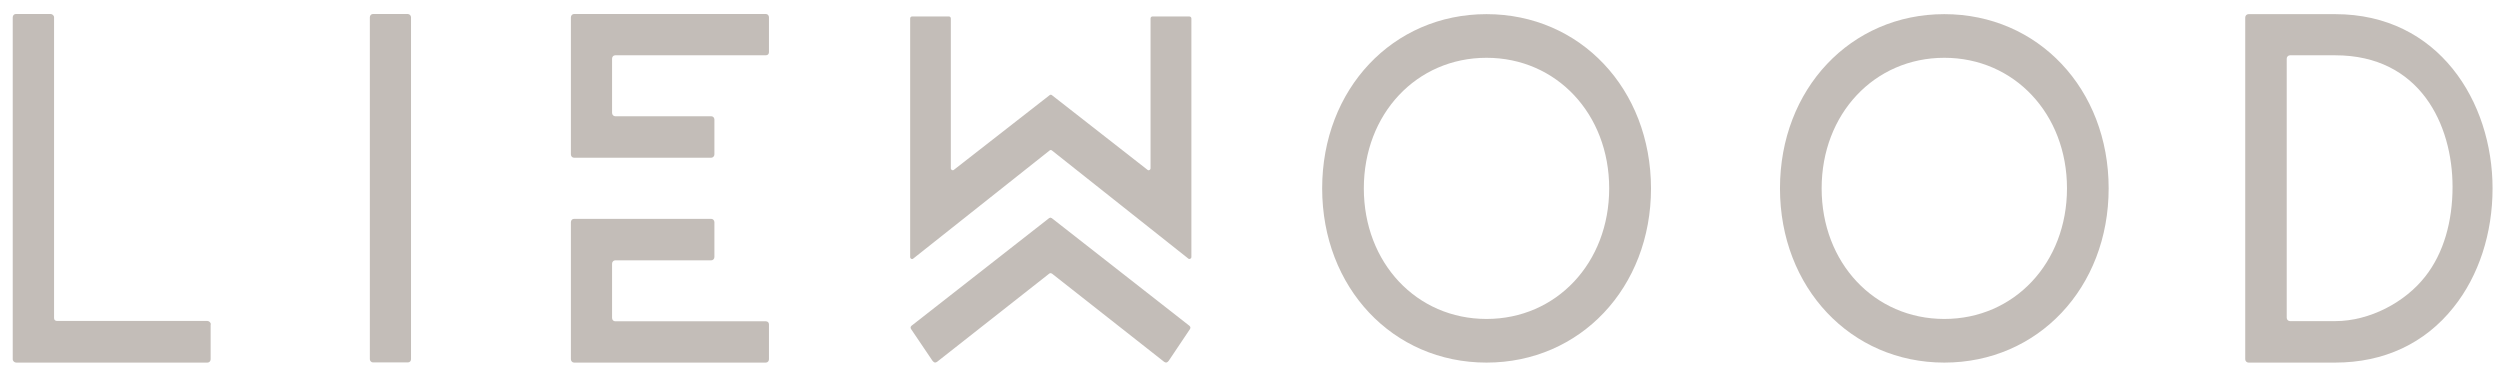
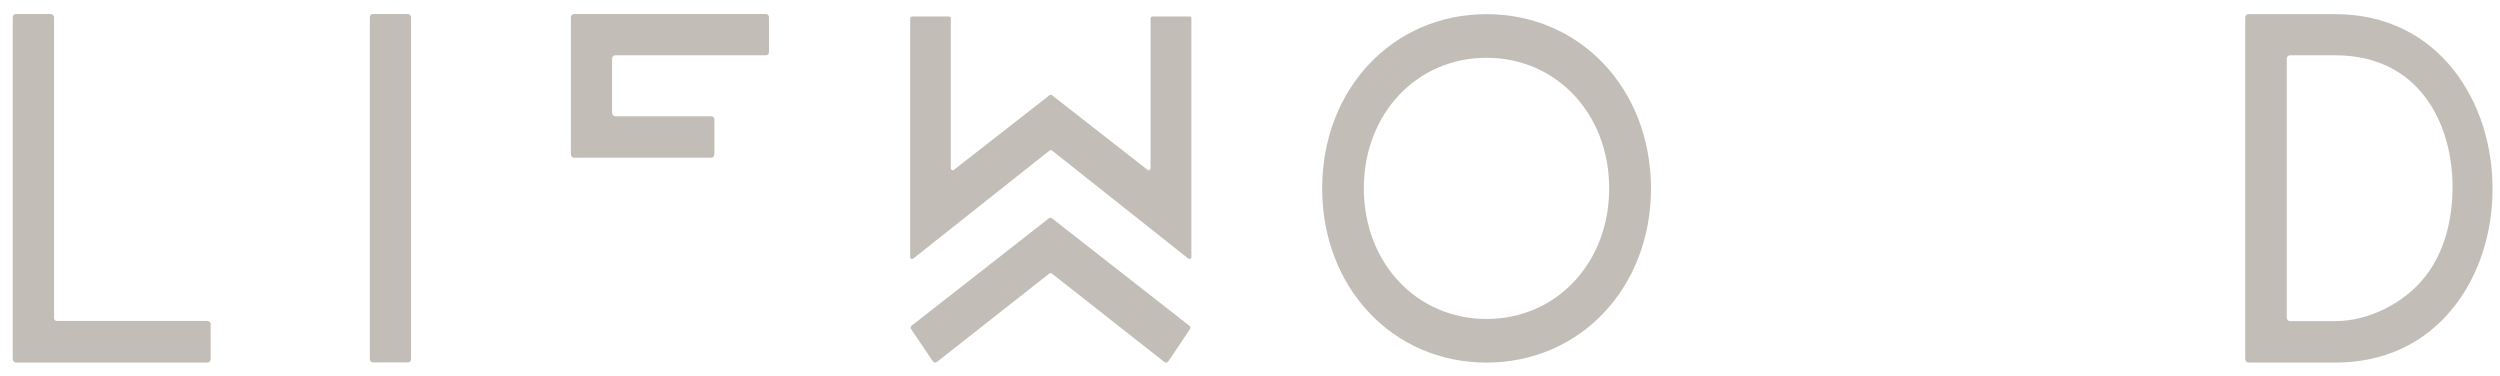
<svg xmlns="http://www.w3.org/2000/svg" fill="none" viewBox="0 0 299 45" height="45" width="299">
  <path fill="#C3BDB8" d="M25.192 38.844V42.968C25.192 43.187 25.034 43.366 24.816 43.366H1.938C1.74 43.366 1.523 43.187 1.523 42.968V2.071C1.523 1.852 1.681 1.673 1.898 1.673H6.051C6.249 1.673 6.466 1.852 6.466 2.071V38.008C6.466 38.306 6.644 38.386 6.842 38.386H24.796C24.994 38.386 25.212 38.565 25.212 38.784" />
  <path fill="#C3BDB8" d="M49.158 2.071V42.968C49.158 43.187 49 43.346 48.782 43.346H44.61C44.412 43.346 44.234 43.167 44.234 42.968V2.071C44.234 1.852 44.392 1.673 44.61 1.673H48.782C49 1.693 49.158 1.872 49.158 2.071Z" />
  <path fill="#C3BDB8" d="M177.786 38.147C169.422 38.147 163.114 31.433 163.114 22.529C163.114 13.625 169.422 6.912 177.786 6.912C186.151 6.912 192.459 13.625 192.459 22.529C192.459 31.433 186.151 38.147 177.786 38.147ZM177.786 1.692C166.575 1.692 158.131 10.656 158.131 22.529C158.131 34.402 166.575 43.366 177.786 43.366C188.998 43.366 197.461 34.402 197.461 22.529C197.442 10.637 188.998 1.692 177.786 1.692Z" />
-   <path fill="#C3BDB8" d="M232.54 38.147C224.176 38.147 217.868 31.433 217.868 22.529C217.868 13.625 224.176 6.912 232.54 6.912C240.905 6.912 247.212 13.625 247.212 22.529C247.212 31.433 240.905 38.147 232.54 38.147ZM232.54 1.692C221.328 1.692 212.885 10.656 212.885 22.529C212.885 34.402 221.348 43.366 232.54 43.366C243.752 43.366 252.195 34.402 252.195 22.529C252.195 10.637 243.752 1.692 232.54 1.692Z" />
  <path fill="#C3BDB8" d="M279.286 38.406H273.887C273.67 38.406 273.492 38.226 273.492 38.007V7.011C273.492 6.792 273.67 6.613 273.887 6.613H279.286C289.449 6.613 293.325 14.919 293.325 22.35C293.325 26.453 292.277 30.258 290.062 33.067C287.65 36.154 283.418 38.406 279.286 38.406ZM279.286 1.692H268.924C268.707 1.692 268.529 1.872 268.529 2.091V42.967C268.529 43.186 268.707 43.366 268.924 43.366H279.286C285.119 43.366 290.023 41.075 293.463 36.732C296.469 32.967 298.11 27.907 298.11 22.529C298.11 12.171 291.664 1.692 279.286 1.692Z" />
  <path fill="#C3BDB8" d="M91.968 2.071C91.968 1.852 91.81 1.673 91.592 1.673H68.655C68.457 1.673 68.279 1.852 68.279 2.071V18.466C68.279 18.685 68.437 18.864 68.655 18.864H85.067C85.265 18.864 85.443 18.685 85.443 18.466V14.302C85.443 14.083 85.284 13.904 85.067 13.904H73.578C73.381 13.904 73.203 13.725 73.203 13.505V7.011C73.203 6.792 73.361 6.613 73.578 6.613H91.592C91.83 6.613 91.968 6.454 91.968 6.235" />
-   <path fill="#C3BDB8" d="M91.968 42.968C91.968 43.187 91.81 43.366 91.592 43.366H68.655C68.457 43.366 68.279 43.187 68.279 42.968V26.573C68.279 26.354 68.437 26.175 68.655 26.175H85.067C85.265 26.175 85.443 26.354 85.443 26.573V30.737C85.443 30.956 85.284 31.135 85.067 31.135H73.578C73.381 31.135 73.203 31.314 73.203 31.533V38.027C73.203 38.246 73.361 38.426 73.578 38.426H91.592C91.83 38.426 91.968 38.585 91.968 38.804" />
  <path fill="#C3BDB8" d="M142.49 2.211V30.737C142.49 30.936 142.273 31.035 142.134 30.936L125.801 17.988C125.722 17.928 125.603 17.928 125.544 17.988L109.211 30.936C109.053 31.055 108.855 30.936 108.855 30.737V2.211C108.855 2.071 108.954 1.972 109.072 1.972H113.502C113.62 1.972 113.719 2.071 113.719 2.211V20.119C113.719 20.318 113.937 20.438 114.075 20.318L125.544 11.374C125.623 11.314 125.722 11.314 125.801 11.374L137.25 20.318C137.389 20.438 137.606 20.318 137.606 20.119V2.211C137.606 2.071 137.705 1.972 137.824 1.972H142.253C142.372 1.972 142.49 2.071 142.49 2.211Z" />
  <path fill="#C3BDB8" d="M142.332 39.342L139.781 43.147C139.603 43.366 139.485 43.426 139.247 43.286L125.821 32.728H125.801C125.722 32.649 125.584 32.649 125.485 32.728L112.058 43.286C111.821 43.426 111.722 43.366 111.524 43.147L108.954 39.342C108.875 39.183 108.894 39.083 109.013 38.964L125.465 26.095C125.485 26.075 125.524 26.035 125.544 26.075C125.603 26.015 125.682 26.015 125.722 26.075C125.742 26.055 125.781 26.075 125.801 26.095L142.253 38.964C142.372 39.083 142.411 39.163 142.332 39.342Z" />
</svg>